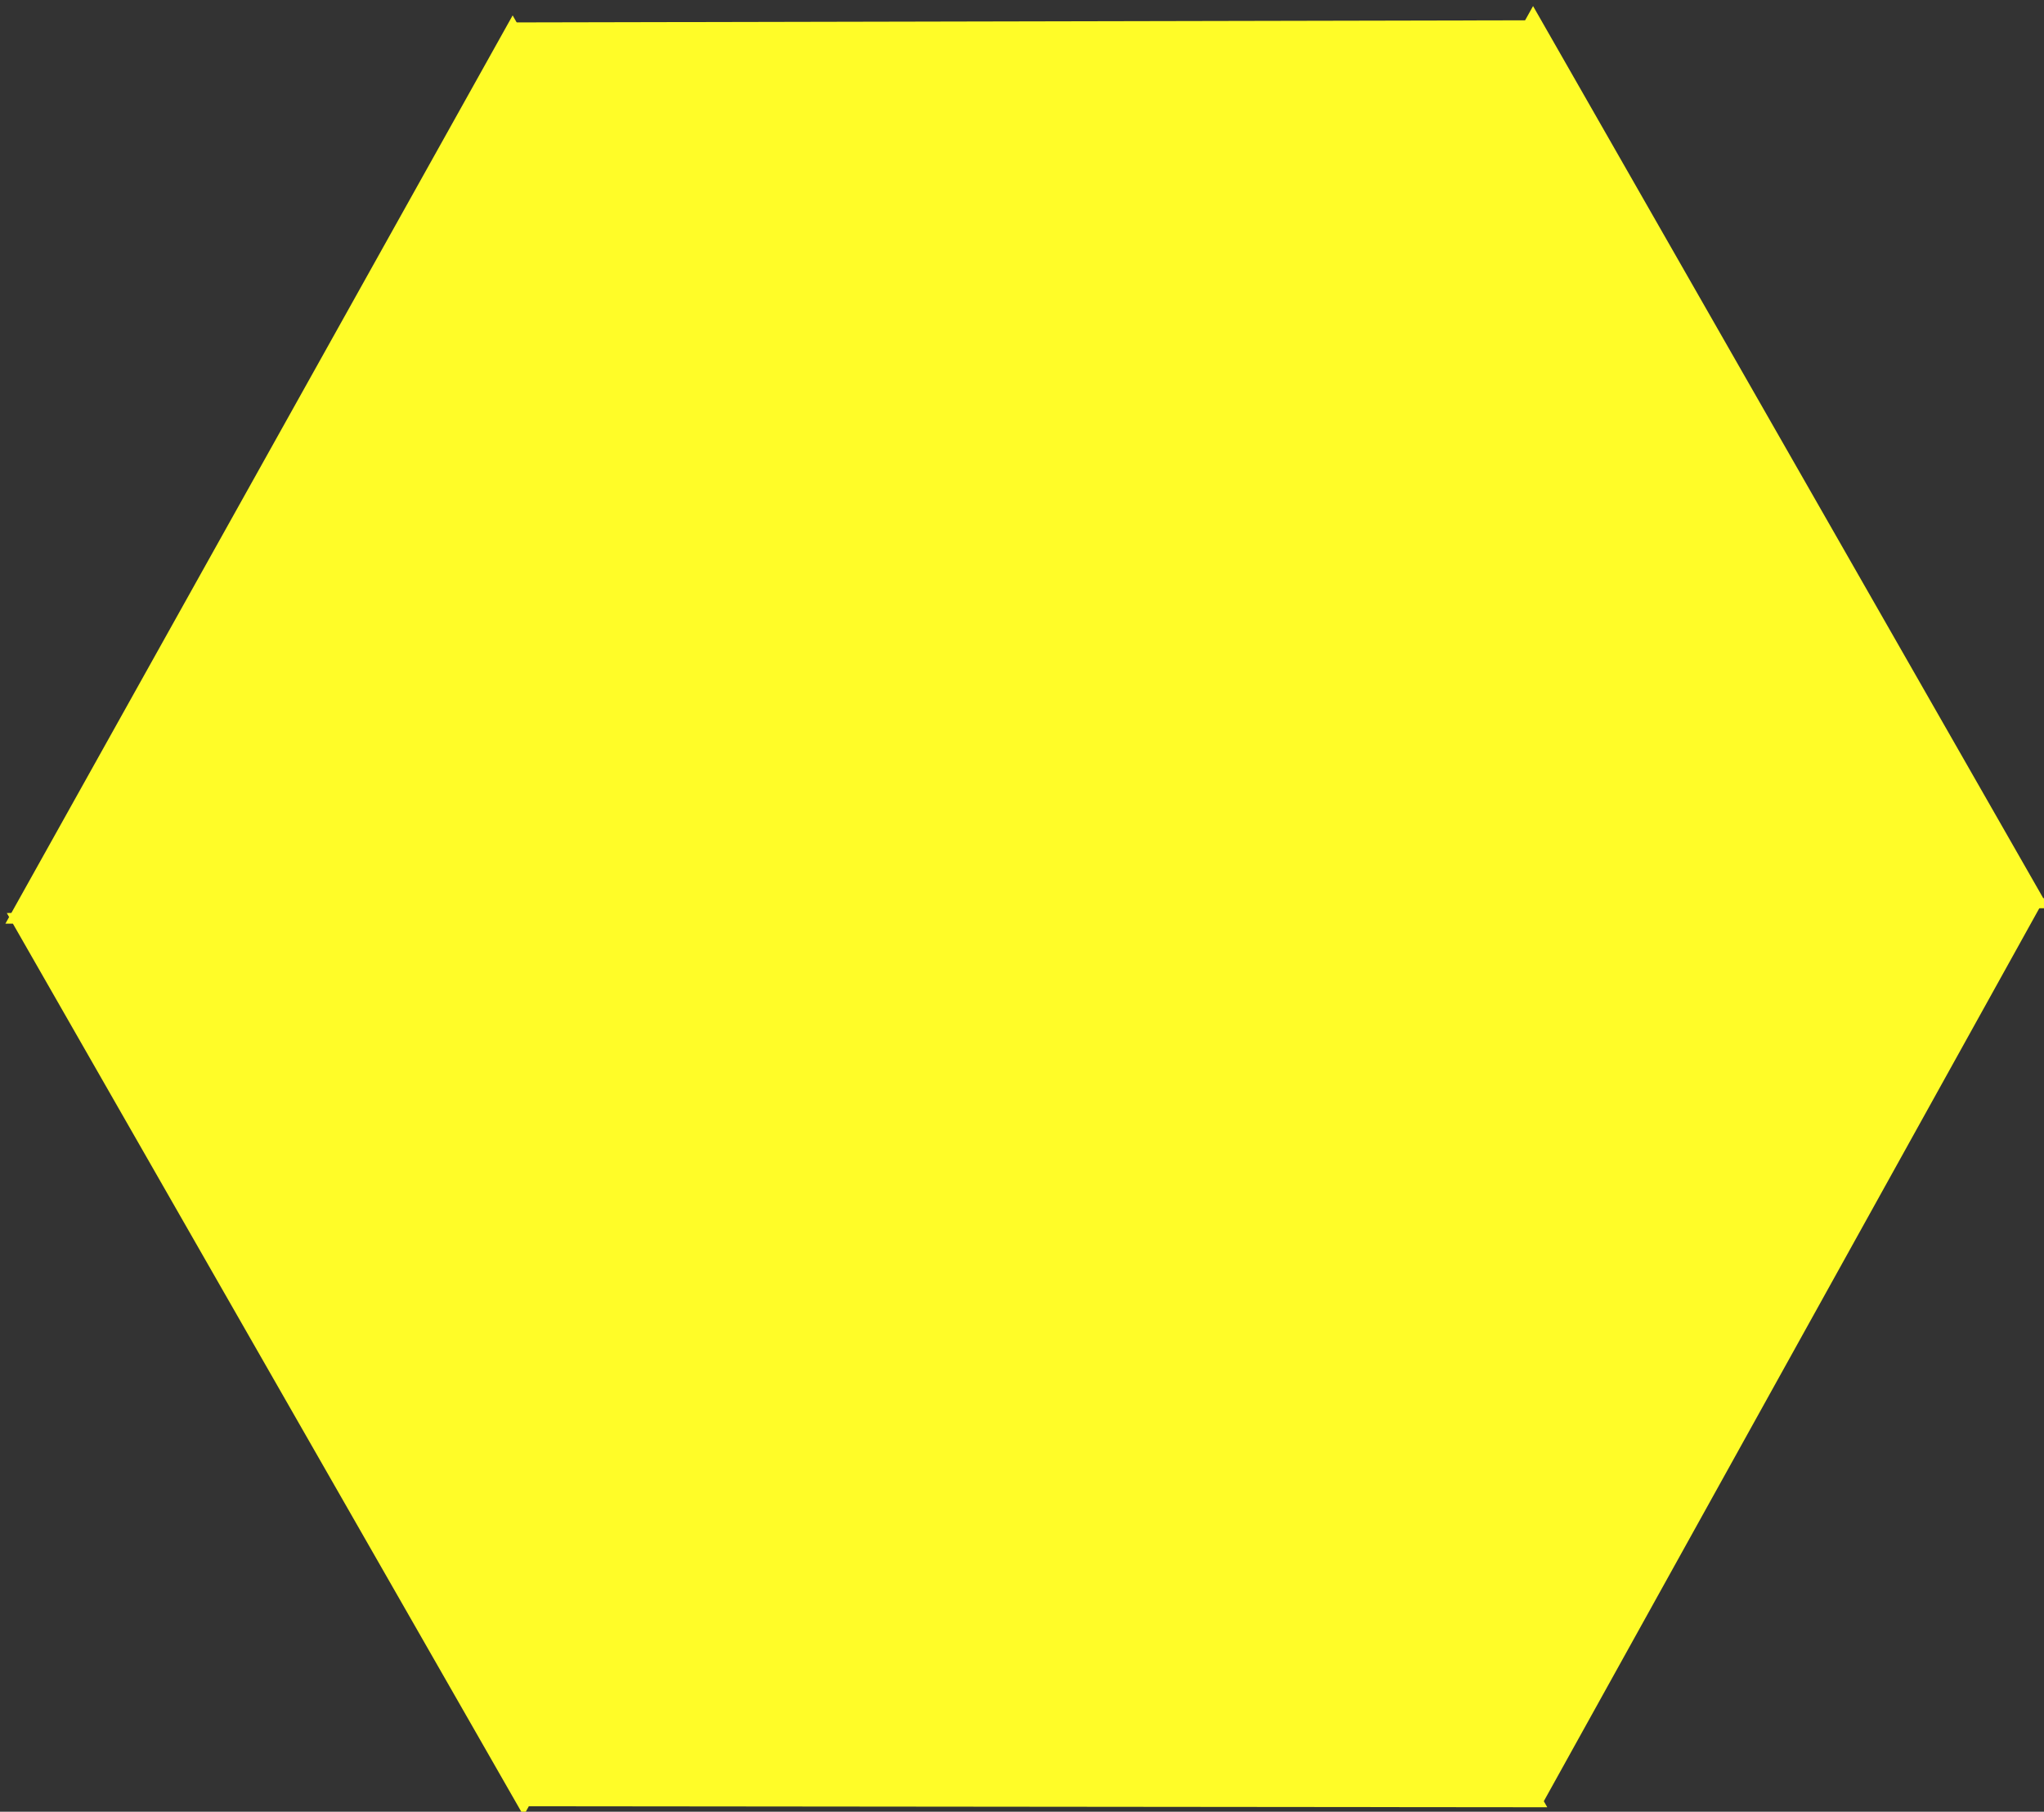
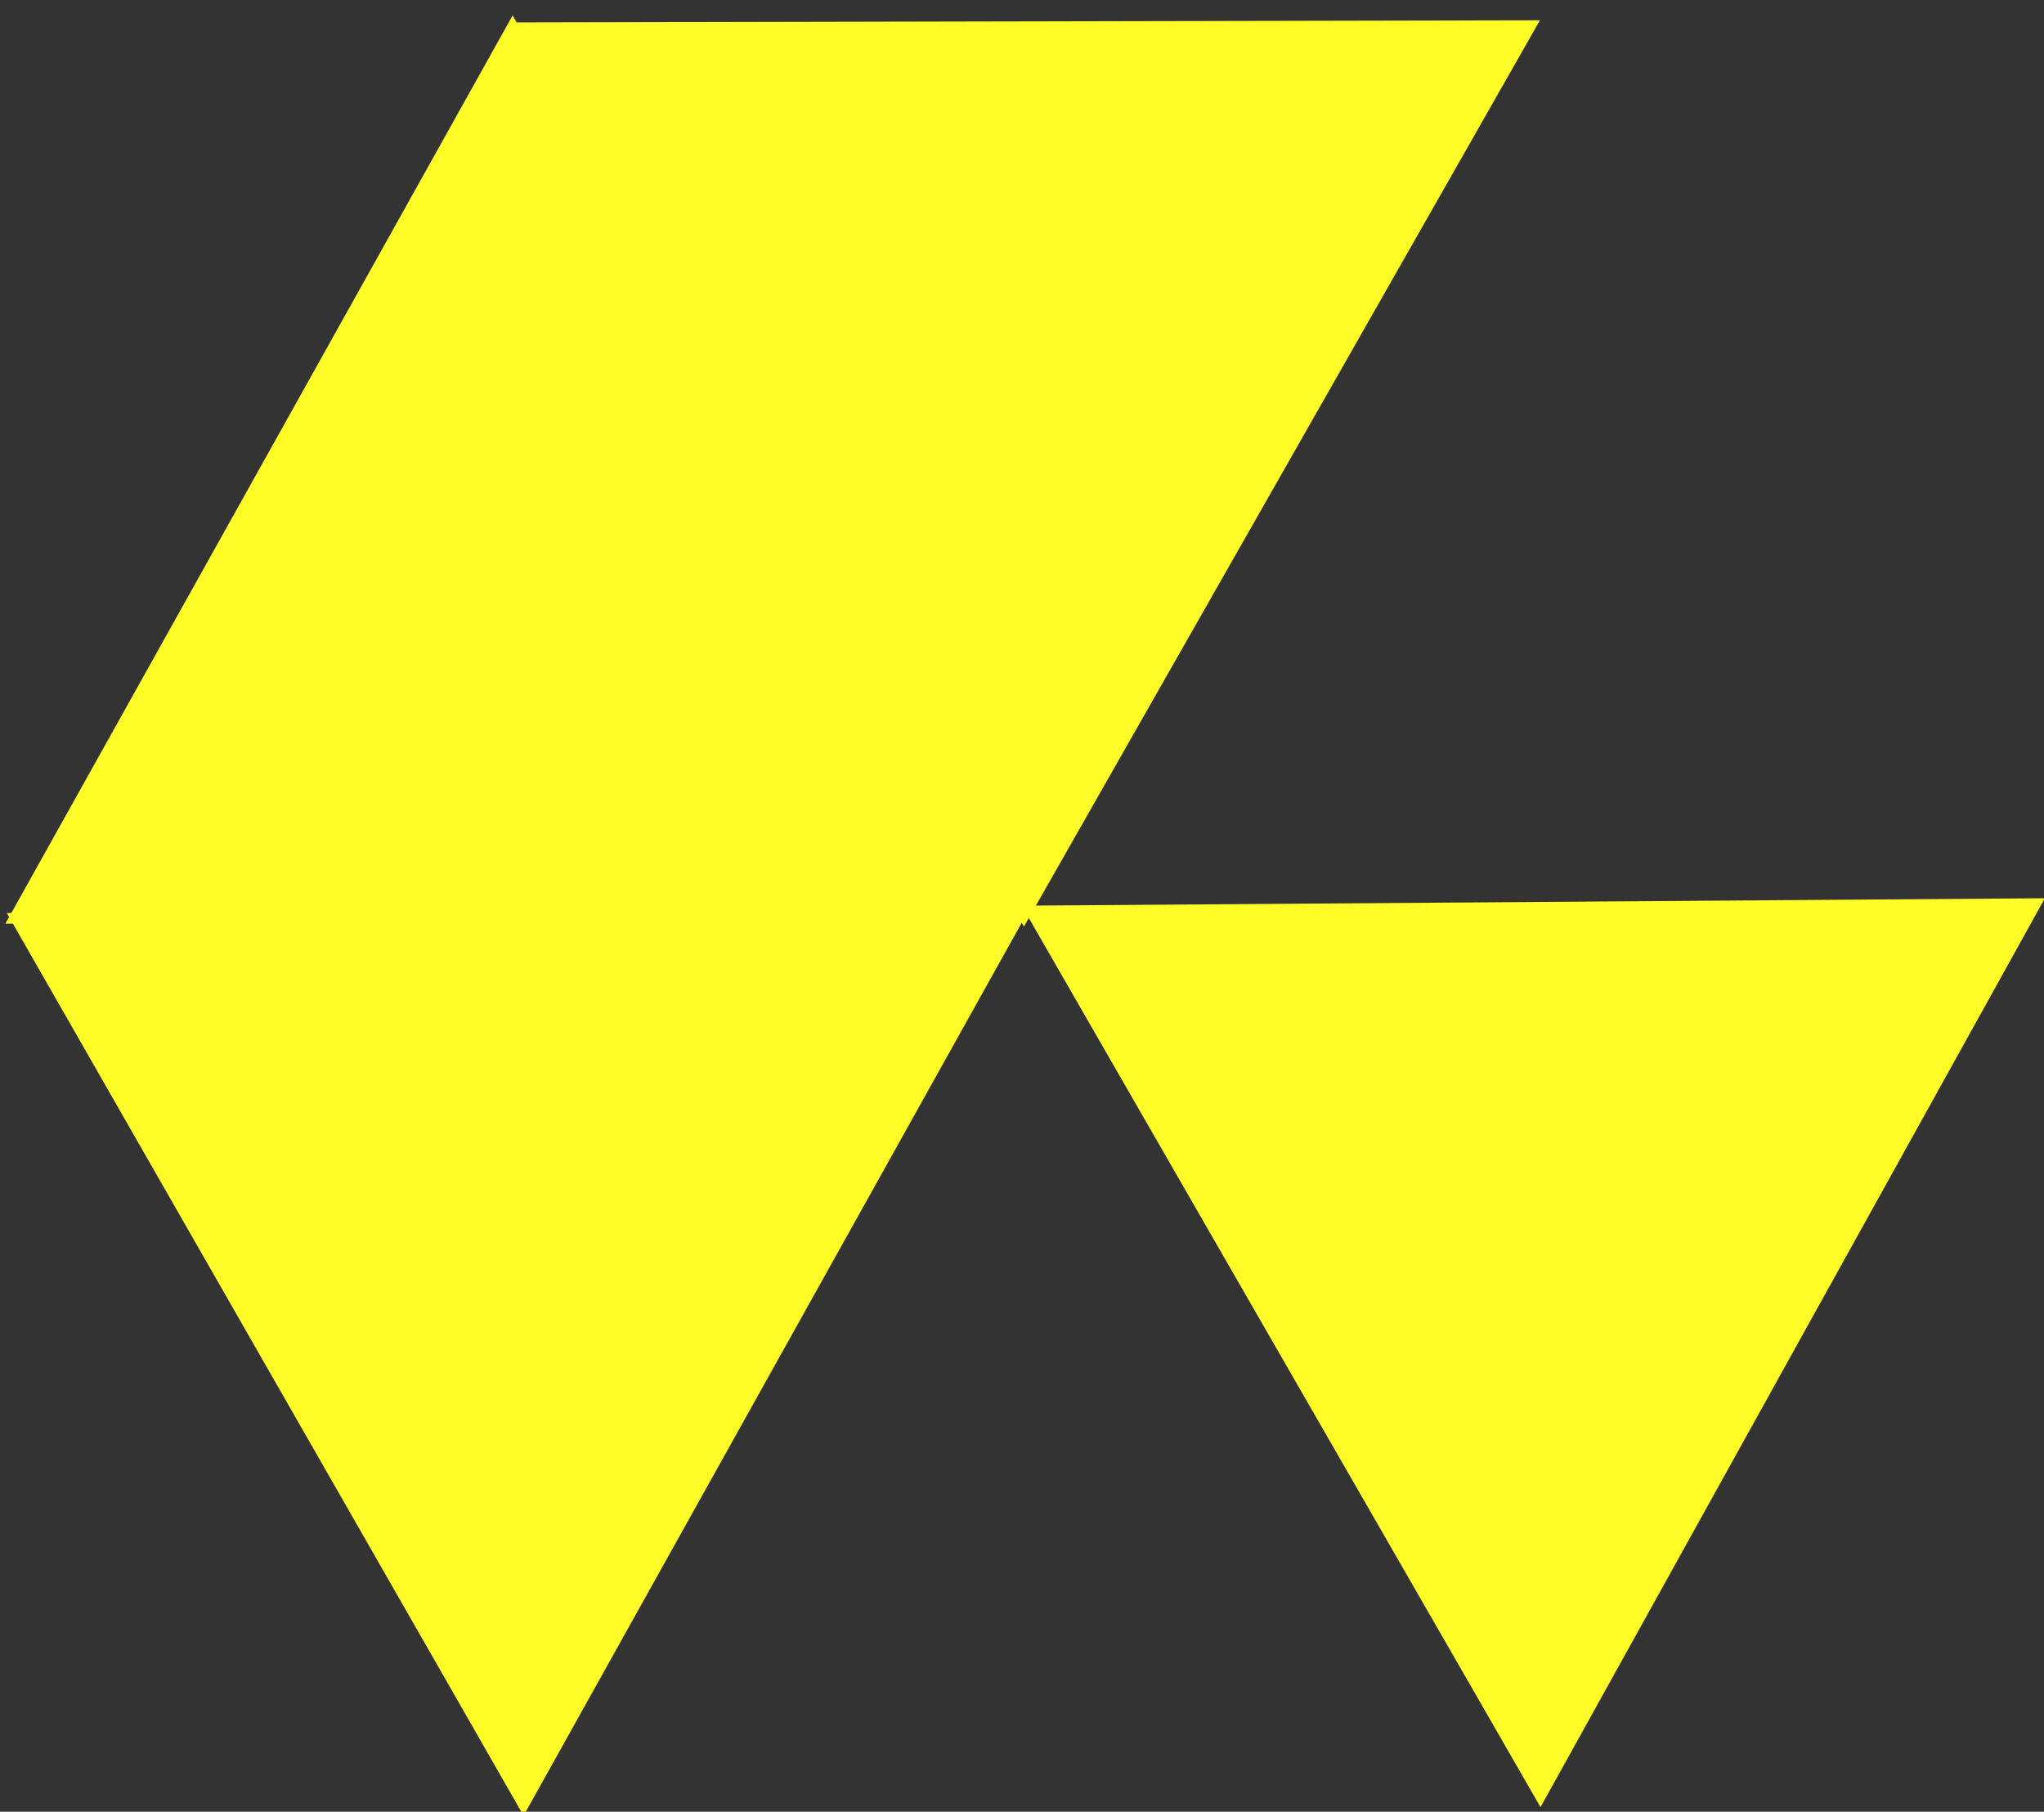
<svg xmlns="http://www.w3.org/2000/svg" style="fill-opacity:1; color-rendering:auto; color-interpolation:auto; text-rendering:auto; stroke:black; stroke-linecap:square; stroke-miterlimit:10; shape-rendering:auto; stroke-opacity:1; fill:black; stroke-dasharray:none; font-weight:normal; stroke-width:1; font-family:'Dialog'; font-style:normal; stroke-linejoin:miter; font-size:12; stroke-dashoffset:0; image-rendering:auto;" width="255" viewBox="0 0 255 226" height="226">
  <rect x="0" y="0" width="255" height="226" fill="#333333" stroke="none" />
  <defs id="genericDefs" />
  <g>
    <g transform="matrix(1,0,0,1,-118,-137)" style="fill:rgb(255,252,40); text-rendering:geometricPrecision; color-rendering:optimizeQuality; image-rendering:optimizeQuality; color-interpolation:auto; stroke:rgb(255,252,40);">
      <path style="stroke:none;" d="M246.315 251.451 L181.955 138.92 L118.672 252.221 L246.315 251.451 Z" />
    </g>
    <g transform="matrix(1,0,0,1,-118,-137)" style="fill:rgb(255,252,40); text-rendering:geometricPrecision; color-rendering:optimizeQuality; image-rendering:optimizeQuality; color-interpolation:auto; stroke:rgb(255,252,40);">
-       <path style="stroke:none;" d="M373.619 250.289 L309.258 137.757 L245.976 251.058 L373.619 250.289 Z" />
+       <path style="stroke:none;" d="M373.619 250.289 L309.258 137.757 L373.619 250.289 Z" />
    </g>
    <g transform="matrix(1,0,0,1,-118,-137)" style="fill:rgb(255,252,40); text-rendering:geometricPrecision; color-rendering:optimizeQuality; image-rendering:optimizeQuality; color-interpolation:auto; stroke:rgb(255,252,40);">
      <path style="stroke:none;" d="M181.815 139.798 L245.742 252.583 L310.114 139.53 L181.815 139.798 Z" />
    </g>
    <g transform="matrix(1,0,0,1,-118,-137)" style="fill:rgb(255,252,40); text-rendering:geometricPrecision; color-rendering:optimizeQuality; image-rendering:optimizeQuality; color-interpolation:auto; stroke:rgb(255,252,40);">
      <path style="stroke:none;" d="M246.494 250.263 L183.318 363.493 L118.849 250.891 L246.494 250.263 Z" />
    </g>
    <g transform="matrix(1,0,0,1,-118,-137)" style="fill:rgb(255,252,40); text-rendering:geometricPrecision; color-rendering:optimizeQuality; image-rendering:optimizeQuality; color-interpolation:auto; stroke:rgb(255,252,40);">
      <path style="stroke:none;" d="M373.107 249.049 L310.187 362.427 L245.465 249.976 L373.107 249.049 Z" />
    </g>
    <g transform="matrix(1,0,0,1,-118,-137)" style="fill:rgb(255,252,40); text-rendering:geometricPrecision; color-rendering:optimizeQuality; image-rendering:optimizeQuality; color-interpolation:auto; stroke:rgb(255,252,40);">
-       <path style="stroke:none;" d="M182.731 362.318 L246.545 249.462 L311.03 362.441 L182.731 362.318 Z" />
-     </g>
+       </g>
  </g>
</svg>